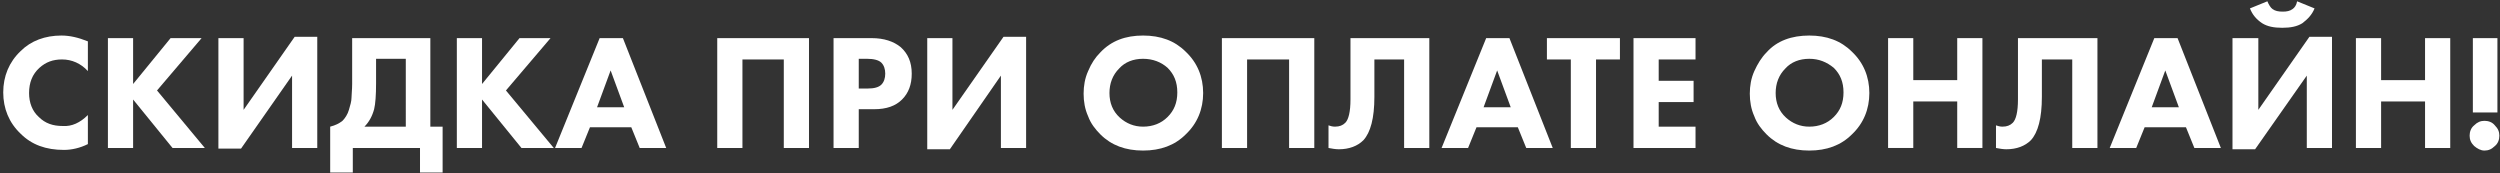
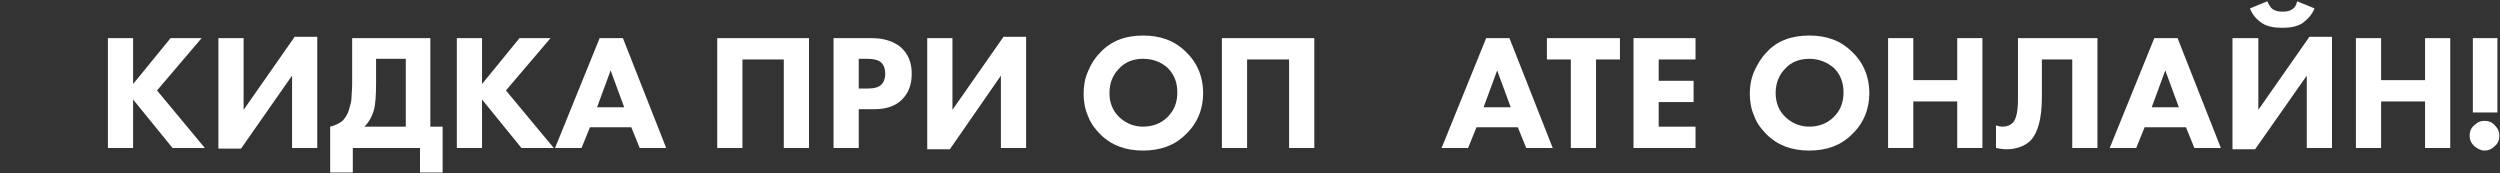
<svg xmlns="http://www.w3.org/2000/svg" id="Слой_1" x="0px" y="0px" viewBox="0 0 386.9 26.8" style="enable-background:new 0 0 386.9 26.8;" xml:space="preserve">
  <rect x="0" y="0" width="386.9" height="26.8" fill="#333333" stroke="none" />
  <style type="text/css"> .st0{fill:#FFFFFF;} </style>
  <g>
-     <path class="st0" d="M13.6,17.8v4.5c-1.2,0.6-2.5,0.9-3.7,0.9c-2.8,0-5-0.8-6.7-2.5c-1.8-1.7-2.7-3.9-2.7-6.4 c0-2.5,0.9-4.7,2.7-6.4C4.8,6.3,7,5.5,9.5,5.5c1.3,0,2.6,0.3,4.1,0.9V11c-1.1-1.2-2.5-1.8-4-1.8c-1.4,0-2.5,0.4-3.5,1.3 c-1.1,1-1.6,2.3-1.6,3.9c0,1.5,0.5,2.8,1.5,3.7c1,1,2.2,1.4,3.7,1.4C11.1,19.6,12.4,19,13.6,17.8z" />
    <path class="st0" d="M20.6,5.9v7.1l5.8-7.1h4.8l-6.9,8.1l7.4,8.9h-5l-6.1-7.5v7.5h-3.9v-17H20.6z" />
    <path class="st0" d="M33.8,5.9h3.9V17l7.9-11.3h3.5v17.2h-3.9V11.7l-7.9,11.3h-3.5V5.9z" />
    <path class="st0" d="M54.4,5.9h12.2v13.7h1.9v7.1H65v-3.8H54.6v3.8h-3.5v-7.1c0.8-0.2,1.4-0.5,1.9-0.9c0.4-0.4,0.8-1,1-1.7 c0.2-0.7,0.4-1.3,0.4-1.9c0-0.5,0.1-1.2,0.1-2.1V5.9z M58.2,9.1v3.8c0,1.8-0.1,3.2-0.3,4c-0.3,1.1-0.8,2-1.5,2.7h6.4V9.1H58.2z" />
    <path class="st0" d="M74.6,5.9v7.1l5.8-7.1h4.8l-6.9,8.1l7.4,8.9h-5l-6.1-7.5v7.5h-3.9v-17H74.6z" />
    <path class="st0" d="M99,22.9l-1.3-3.2h-6.4L90,22.9h-4.1l6.9-17h3.6l6.7,17H99z M92.4,16.6h4.2l-2.1-5.7L92.4,16.6z" />
    <path class="st0" d="M110.9,5.9h14.3v17h-3.9V9.2h-6.4v13.7h-3.9V5.9z" />
    <path class="st0" d="M128.9,5.9h6c1.9,0,3.4,0.5,4.5,1.4c1.1,1,1.7,2.3,1.7,4.1c0,1.7-0.5,3-1.5,4c-1,1-2.4,1.5-4.3,1.5h-2.4v6 h-3.9V5.9z M132.9,9.1v4.6h1.4c1,0,1.7-0.2,2.1-0.6c0.4-0.4,0.6-1,0.6-1.7c0-0.7-0.2-1.3-0.6-1.7c-0.4-0.4-1.2-0.6-2.2-0.6H132.9z" />
    <path class="st0" d="M143.5,5.9h3.9V17l7.9-11.3h3.5v17.2h-3.9V11.7L147,23.1h-3.5V5.9z" />
    <path class="st0" d="M176.9,5.5c2.7,0,4.9,0.8,6.6,2.5c1.8,1.7,2.7,3.9,2.7,6.4c0,2.5-0.9,4.7-2.7,6.4c-1.7,1.7-3.9,2.5-6.6,2.5 c-2.7,0-4.9-0.8-6.6-2.5c-0.8-0.8-1.5-1.7-1.9-2.8c-0.5-1.1-0.7-2.3-0.7-3.5c0-1.2,0.2-2.4,0.7-3.5c0.5-1.2,1.1-2.1,1.9-2.9 C172,6.3,174.2,5.5,176.9,5.5z M176.9,9.1c-1.5,0-2.8,0.5-3.7,1.5c-1,1-1.5,2.3-1.5,3.8c0,1.5,0.5,2.8,1.6,3.8 c1,0.9,2.2,1.4,3.6,1.4c1.5,0,2.8-0.5,3.8-1.5c1-1,1.5-2.2,1.5-3.8c0-1.6-0.5-2.8-1.5-3.8C179.7,9.6,178.4,9.1,176.9,9.1z" />
    <path class="st0" d="M189.1,5.9h14.3v17h-3.9V9.2H193v13.7h-3.9V5.9z" />
-     <path class="st0" d="M208.8,5.9h12.4v17h-3.9V9.2h-4.6V15c0,3.3-0.6,5.5-1.7,6.7c-0.9,0.9-2.2,1.4-3.8,1.4c-0.5,0-1.1-0.1-1.6-0.2 v-3.5c0.3,0.1,0.6,0.2,1,0.2c0.7,0,1.2-0.2,1.6-0.6c0.5-0.5,0.8-1.7,0.8-3.6V5.9z" />
    <path class="st0" d="M236.2,22.9l-1.3-3.2h-6.4l-1.3,3.2h-4.1l6.9-17h3.6l6.7,17H236.2z M229.6,16.6h4.2l-2.1-5.7L229.6,16.6z" />
    <path class="st0" d="M250.7,9.2H247v13.7h-3.9V9.2h-3.7V5.9h11.3V9.2z" />
    <path class="st0" d="M262.4,5.9v3.3h-5.7v3.3h5.4v3.3h-5.4v3.8h5.7v3.3h-9.6v-17H262.4z" />
    <path class="st0" d="M280,5.5c2.7,0,4.9,0.8,6.6,2.5c1.8,1.7,2.7,3.9,2.7,6.4c0,2.5-0.9,4.7-2.7,6.4c-1.7,1.7-3.9,2.5-6.6,2.5 c-2.7,0-4.9-0.8-6.6-2.5c-0.8-0.8-1.5-1.7-1.9-2.8c-0.5-1.1-0.7-2.3-0.7-3.5c0-1.2,0.2-2.4,0.7-3.5s1.1-2.1,1.9-2.9 C275,6.3,277.3,5.5,280,5.5z M280,9.1c-1.5,0-2.8,0.5-3.7,1.5c-1,1-1.5,2.3-1.5,3.8c0,1.5,0.5,2.8,1.6,3.8c1,0.9,2.2,1.4,3.6,1.4 c1.5,0,2.8-0.5,3.8-1.5c1-1,1.5-2.2,1.5-3.8c0-1.6-0.5-2.8-1.5-3.8C282.7,9.6,281.5,9.1,280,9.1z" />
    <path class="st0" d="M296.1,5.9v6.5h6.8V5.9h3.9v17h-3.9v-7.2h-6.8v7.2h-3.9v-17H296.1z" />
    <path class="st0" d="M312.2,5.9h12.4v17h-3.9V9.2H316V15c0,3.3-0.6,5.5-1.7,6.7c-0.9,0.9-2.2,1.4-3.8,1.4c-0.5,0-1.1-0.1-1.6-0.2 v-3.5c0.3,0.1,0.6,0.2,1,0.2c0.7,0,1.2-0.2,1.6-0.6c0.5-0.5,0.8-1.7,0.8-3.6V5.9z" />
    <path class="st0" d="M339.6,22.9l-1.3-3.2h-6.4l-1.3,3.2h-4.1l6.9-17h3.6l6.7,17H339.6z M333,16.6h4.2l-2.1-5.7L333,16.6z" />
    <path class="st0" d="M345.6,5.9h3.9V17l7.9-11.3h3.5v17.2h-3.9V11.7L349,23.1h-3.5V5.9z M355.5,0.2l2.7,1.1c-0.4,1-1.1,1.7-1.9,2.3 c-0.8,0.5-1.8,0.7-3.1,0.7c-1.3,0-2.3-0.2-3.1-0.7c-0.9-0.6-1.5-1.3-1.9-2.3l2.7-1.1c0.2,0.5,0.5,1,0.8,1.2 c0.4,0.3,0.9,0.4,1.6,0.4c0.6,0,1.1-0.1,1.5-0.4C355.1,1.2,355.4,0.8,355.5,0.2z" />
    <path class="st0" d="M368.5,5.9v6.5h6.8V5.9h3.9v17h-3.9v-7.2h-6.8v7.2h-3.9v-17H368.5z" />
    <path class="st0" d="M382.9,22.6c-0.5-0.5-0.7-1-0.7-1.6s0.2-1.2,0.7-1.6c0.5-0.5,1-0.7,1.6-0.7s1.2,0.2,1.6,0.7 c0.5,0.5,0.7,1,0.7,1.6s-0.2,1.2-0.7,1.6c-0.5,0.5-1,0.7-1.6,0.7S383.4,23,382.9,22.6z M386.5,17.4h-3.8V5.9h3.8V17.4z" />
  </g>
</svg>